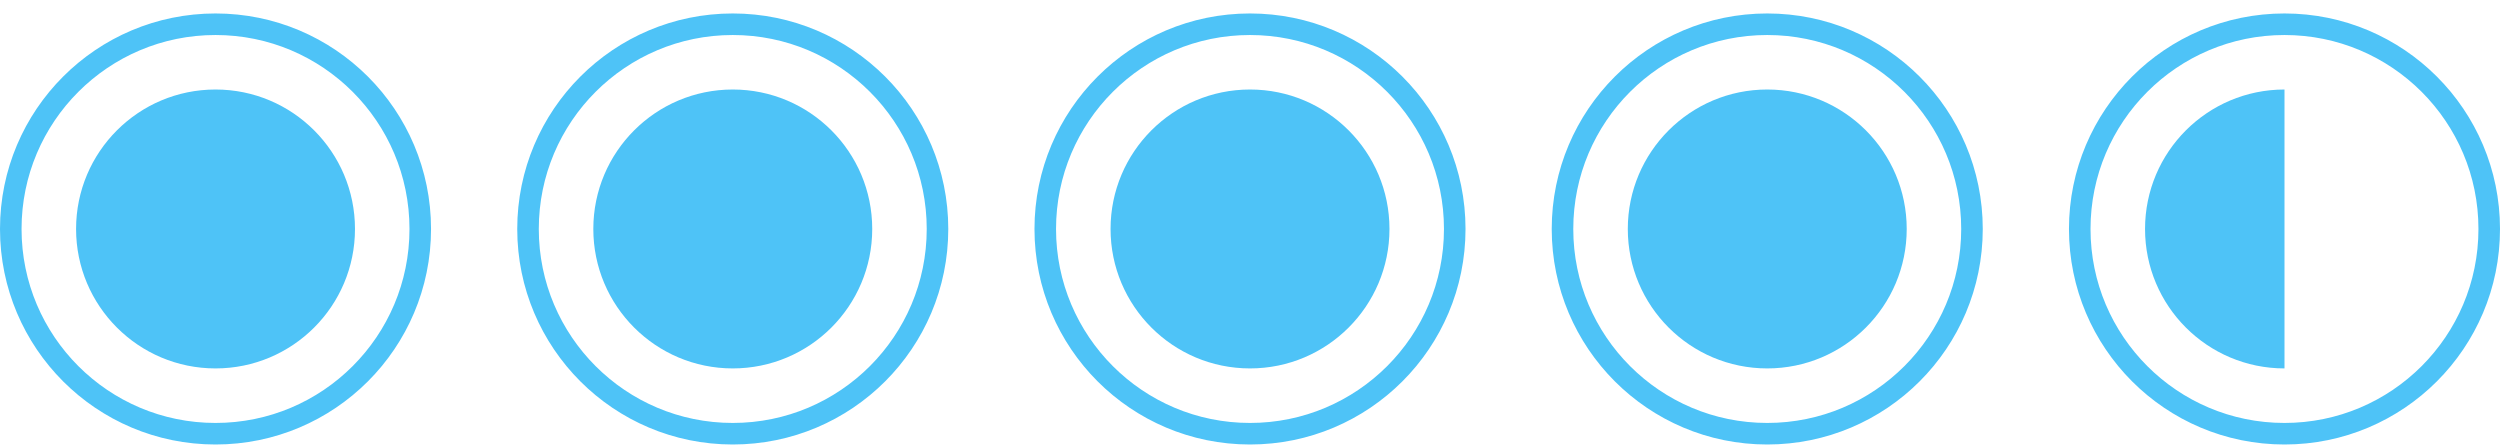
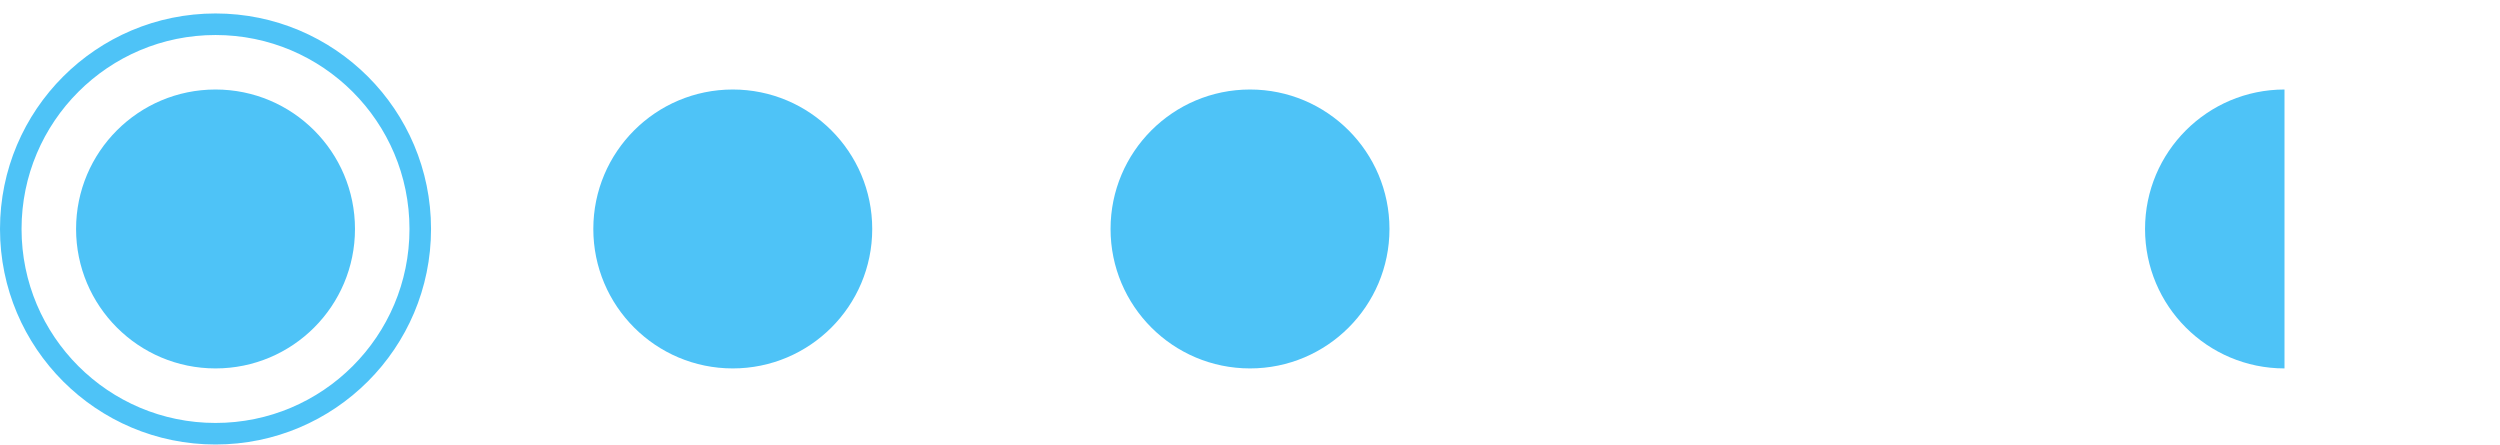
<svg xmlns="http://www.w3.org/2000/svg" width="174" height="31" viewBox="0 0 174 31" fill="none">
  <circle cx="15" cy="15.937" r="14.25" stroke="#4EC3F7" stroke-width="1.5" />
  <circle cx="15.001" cy="15.936" r="9.706" fill="#4EC3F7" />
-   <circle cx="51" cy="15.937" r="14.25" stroke="#4EC3F7" stroke-width="1.5" />
  <circle cx="51.001" cy="15.936" r="9.706" fill="#4EC3F7" />
-   <circle cx="87" cy="15.937" r="14.25" stroke="#4EC3F7" stroke-width="1.5" />
  <circle cx="87.001" cy="15.936" r="9.706" fill="#4EC3F7" />
-   <circle cx="123" cy="15.937" r="14.25" stroke="#4EC3F7" stroke-width="1.5" />
-   <circle cx="123.001" cy="15.936" r="9.706" fill="#4EC3F7" />
-   <circle cx="159" cy="15.937" r="14.25" stroke="#4EC3F7" stroke-width="1.5" />
  <path d="M159.001 25.642V6.23C153.64 6.23 149.295 10.576 149.295 15.936C149.295 21.297 153.64 25.642 159.001 25.642Z" fill="#4EC3F7" />
</svg>